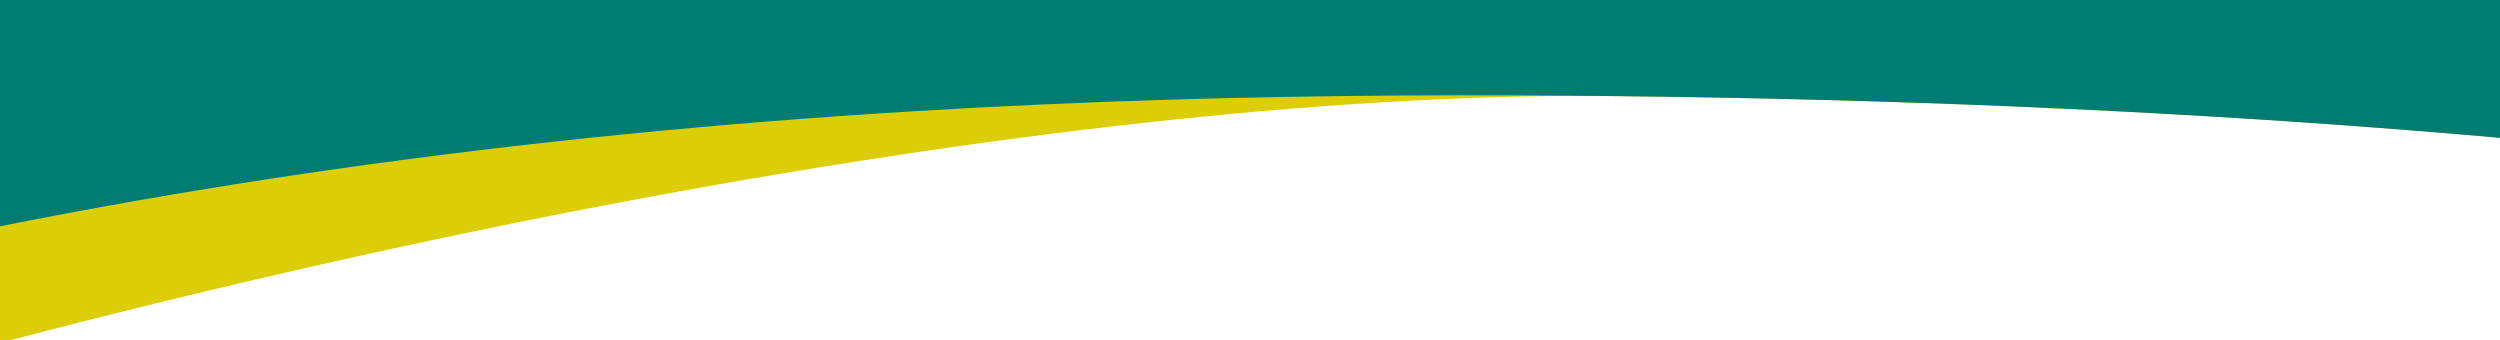
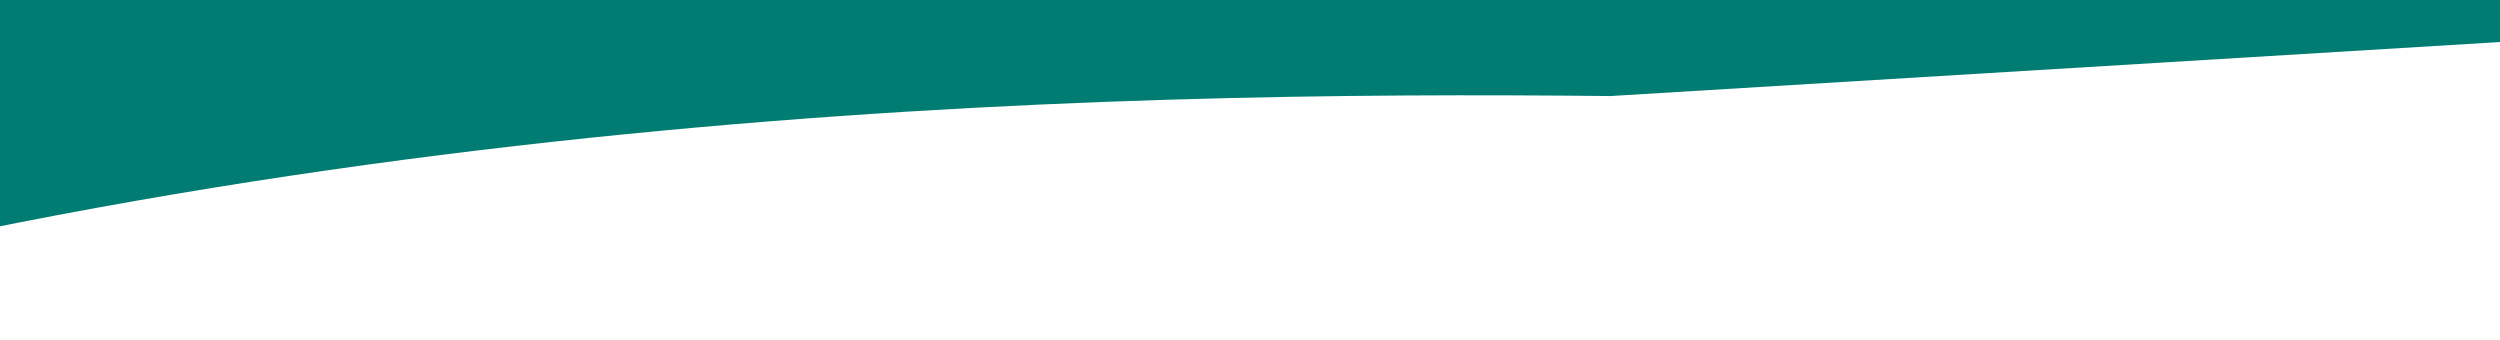
<svg xmlns="http://www.w3.org/2000/svg" width="1440" height="196" viewBox="0 0 1440 196" fill="none">
  <g clip-path="url(#clip0_210_2168)">
-     <path d="M927.496 55.327C1250.61 58.677 1525.17 81.026 1777.75 120.214L1782.23 3.436L-266.564 -46.086L-337.803 297.5C155.924 134.612 633.844 52.283 927.496 55.327Z" fill="#DBCE06" />
-     <path d="M927.496 55.327C1250.61 58.677 1525.17 81.026 1777.75 120.214L1782.23 3.435L-266.564 -46.086L-357.559 223.772C136.169 60.884 633.845 52.283 927.496 55.327Z" fill="#007C72" />
+     <path d="M927.496 55.327L1782.23 3.435L-266.564 -46.086L-357.559 223.772C136.169 60.884 633.845 52.283 927.496 55.327Z" fill="#007C72" />
  </g>
  <defs>
    <clipPath id="clip0_210_2168">
      <rect width="1440" height="196" fill="white" />
    </clipPath>
  </defs>
</svg>